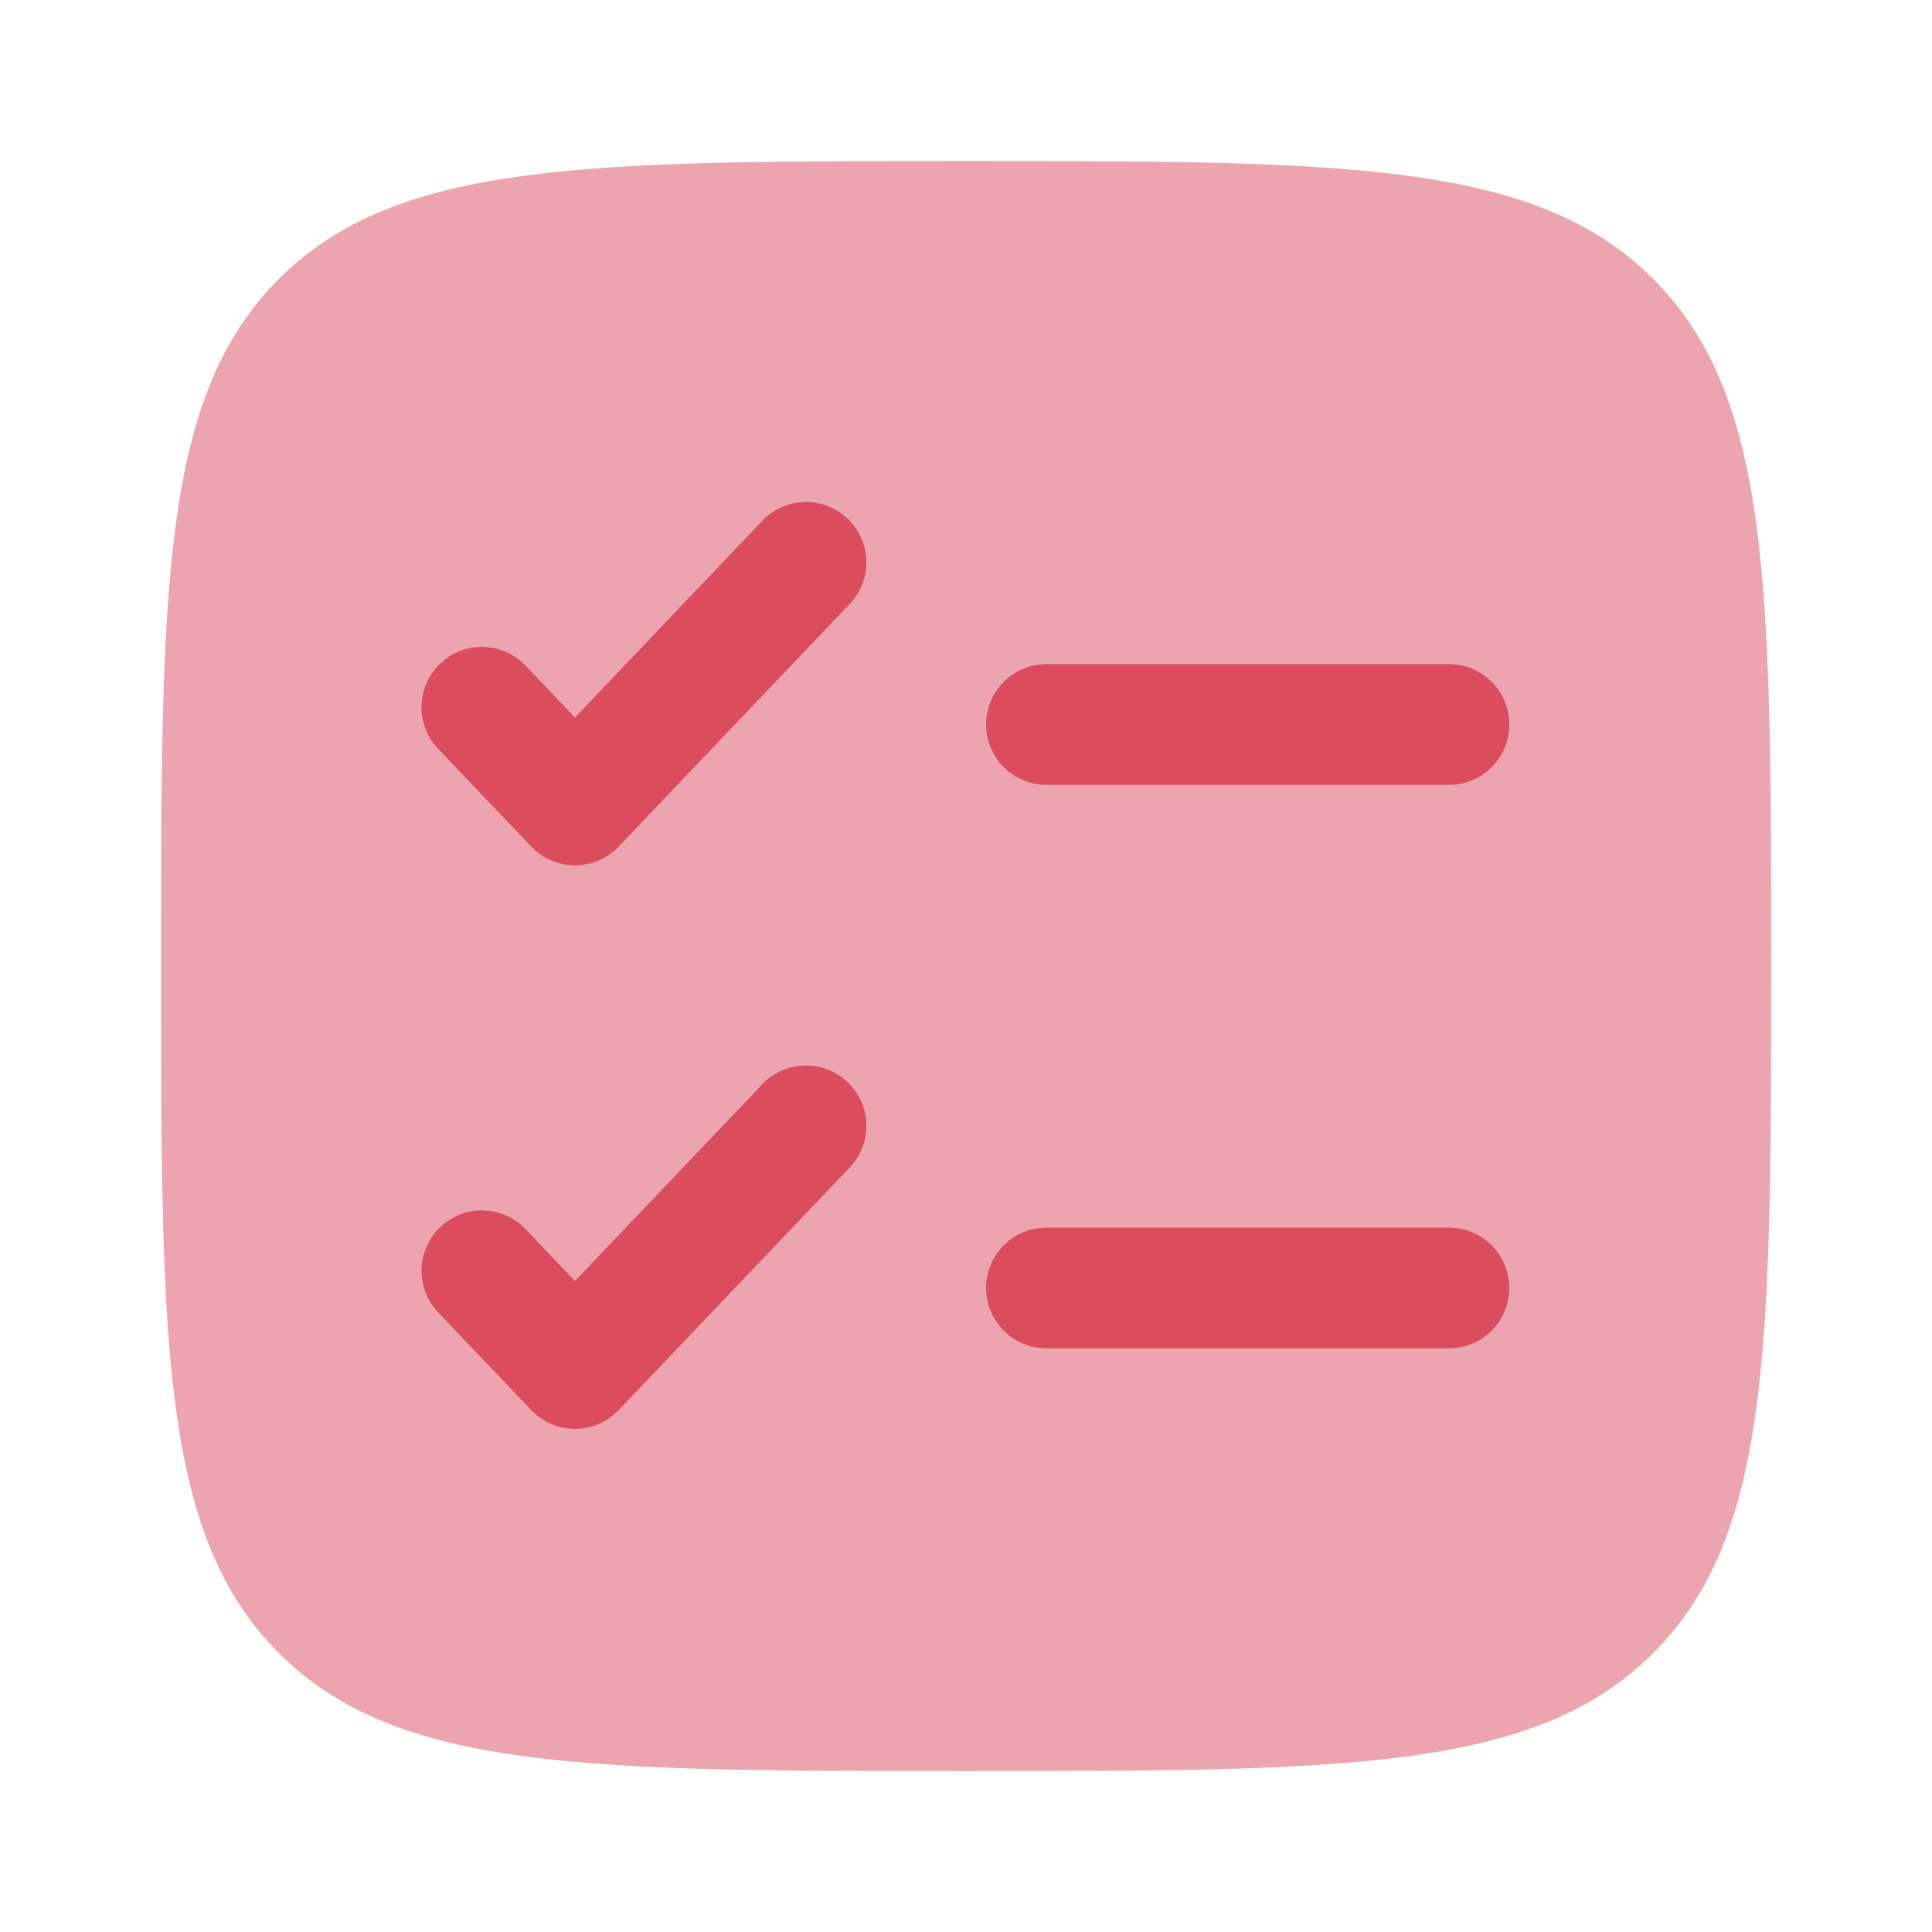
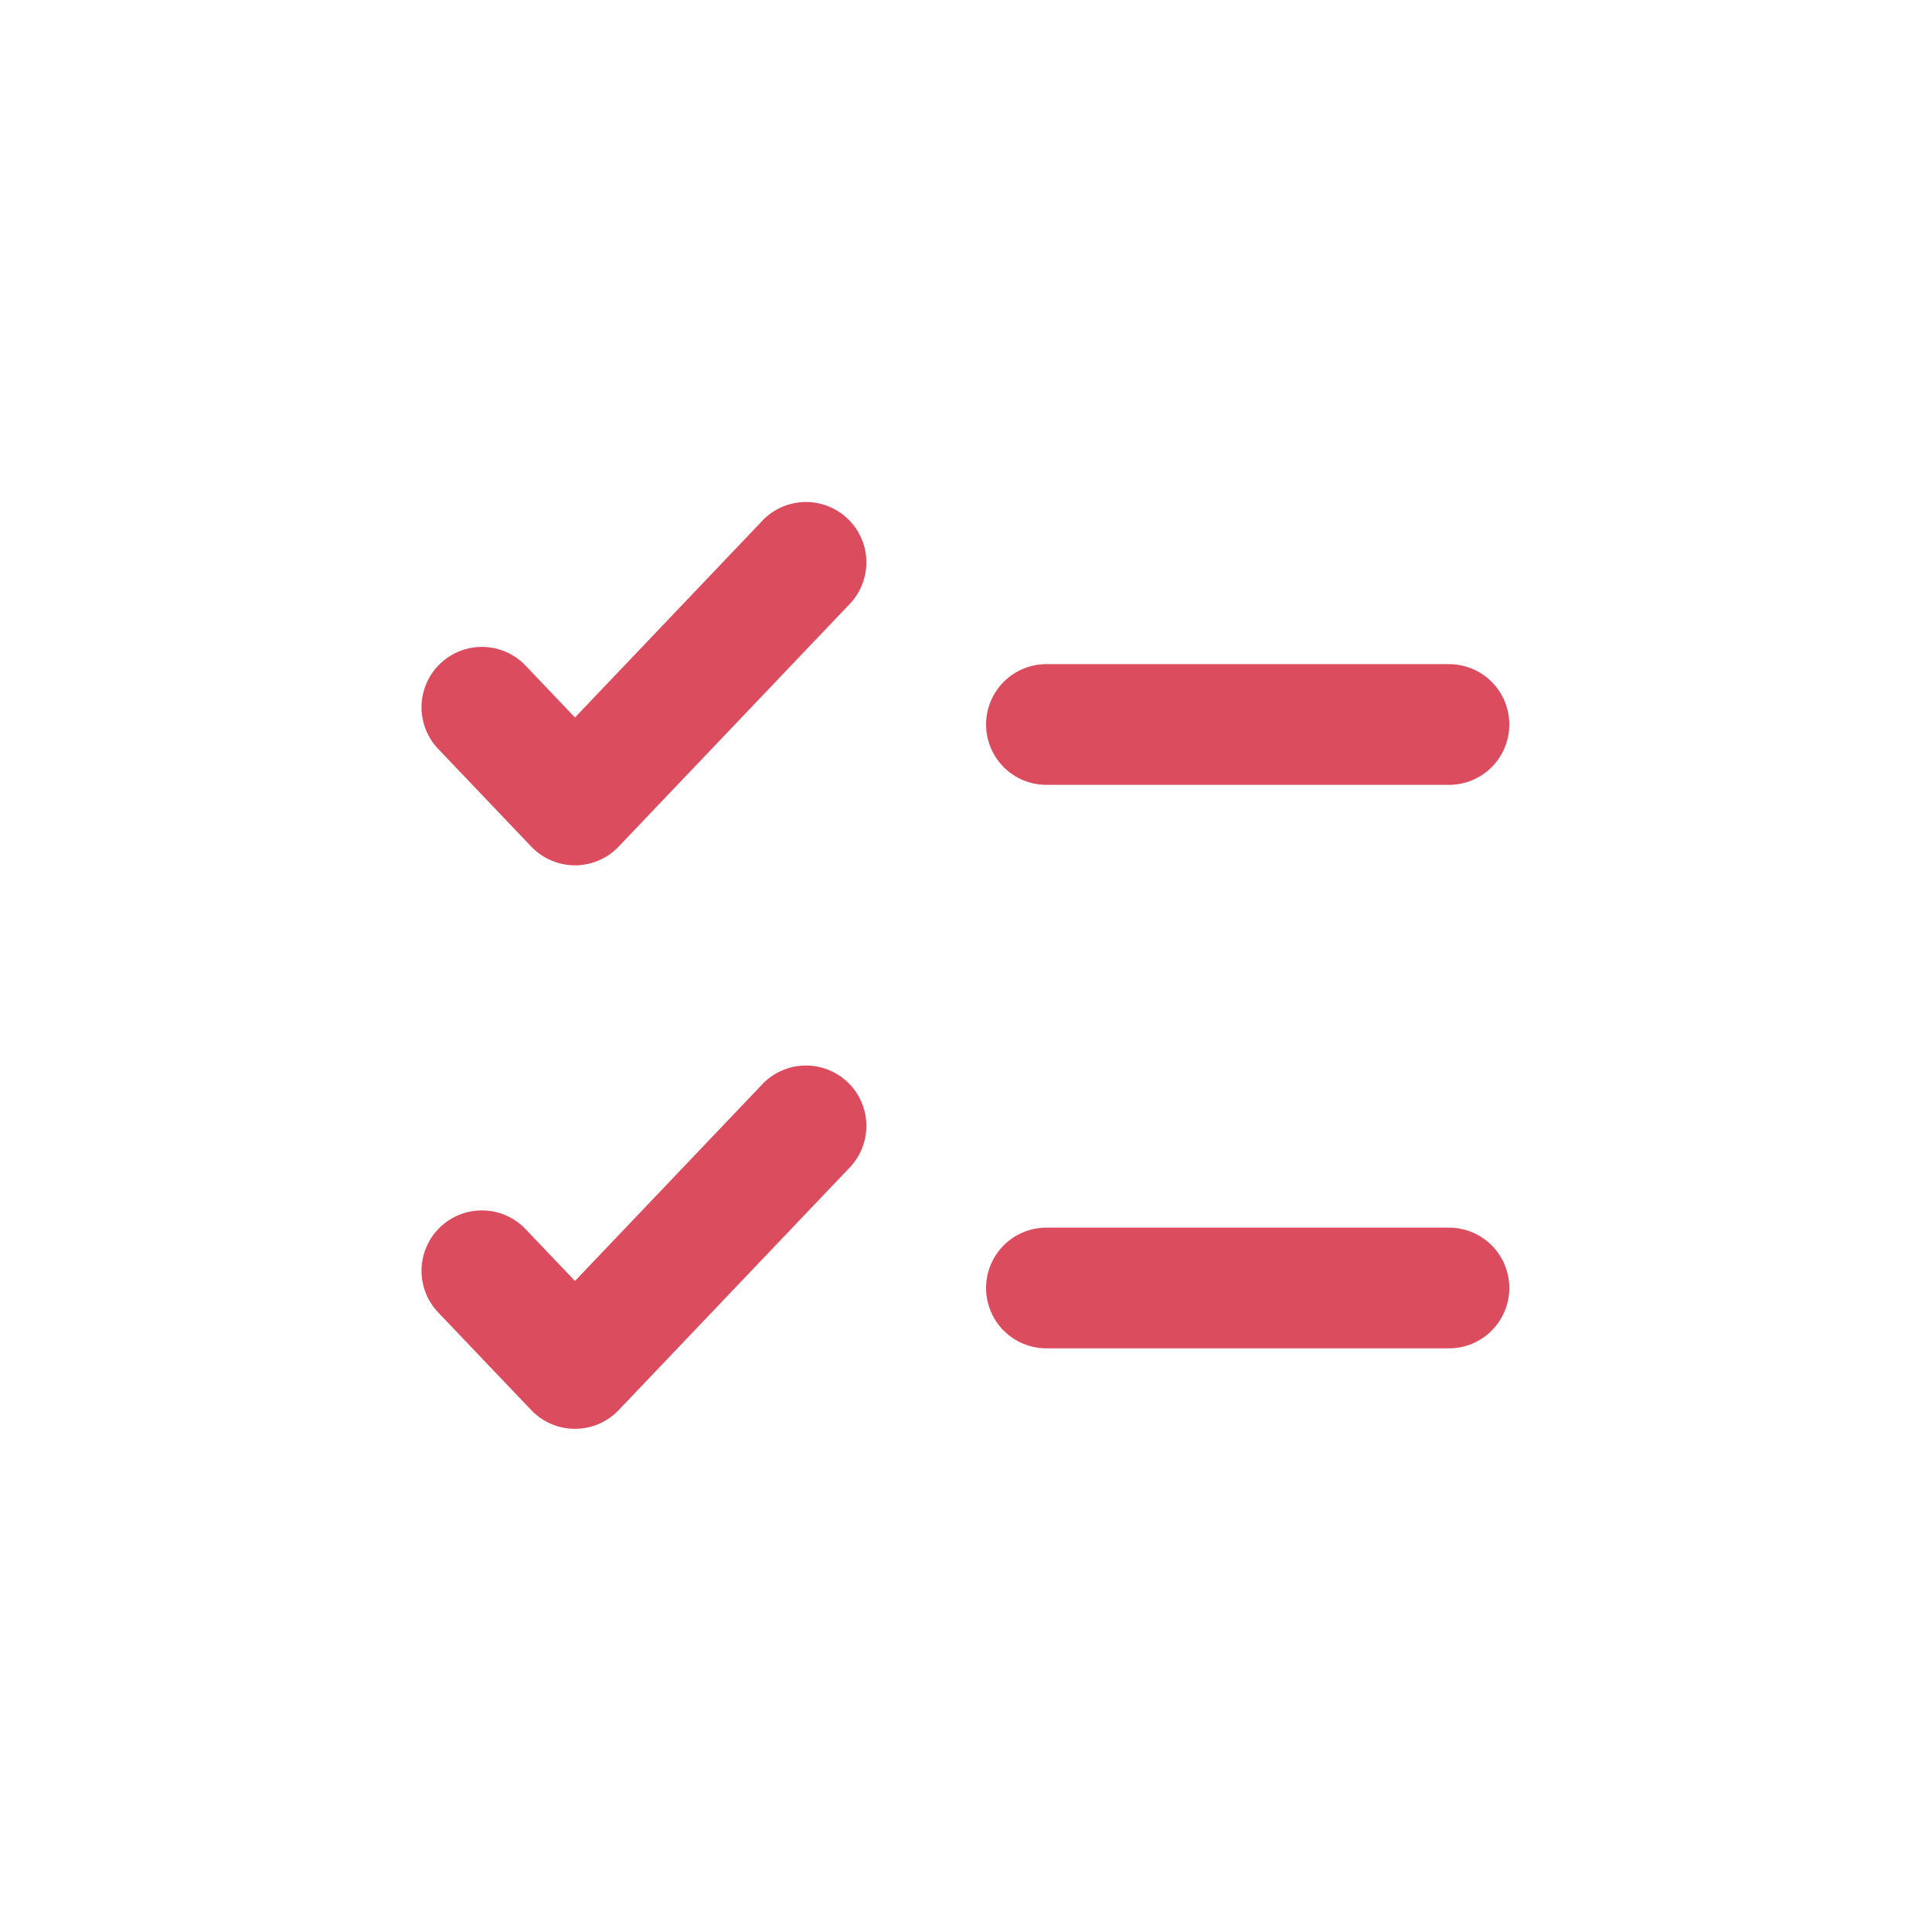
<svg xmlns="http://www.w3.org/2000/svg" width="41" height="41" viewBox="0 0 41 41" fill="none">
-   <path opacity="0.5" d="M3.418 20.5C3.418 12.447 3.418 8.421 5.919 5.918C8.423 3.417 12.448 3.417 20.501 3.417C28.554 3.417 32.581 3.417 35.082 5.918C37.585 8.422 37.585 12.447 37.585 20.5C37.585 28.553 37.585 32.58 35.082 35.081C32.583 37.584 28.554 37.584 20.501 37.584C12.448 37.584 8.422 37.584 5.919 35.081C3.418 32.582 3.418 28.553 3.418 20.5Z" fill="#DB4C5E" />
  <path d="M18.01 12.841C18.131 12.72 18.227 12.577 18.291 12.418C18.356 12.26 18.388 12.09 18.386 11.919C18.384 11.748 18.348 11.58 18.279 11.423C18.211 11.266 18.112 11.125 17.988 11.007C17.864 10.889 17.718 10.797 17.558 10.736C17.398 10.676 17.228 10.648 17.057 10.654C16.886 10.661 16.718 10.701 16.563 10.773C16.408 10.846 16.269 10.948 16.155 11.075L12.202 15.226L11.177 14.15C11.062 14.023 10.923 13.921 10.768 13.848C10.613 13.776 10.445 13.736 10.274 13.729C10.103 13.723 9.933 13.751 9.773 13.811C9.613 13.872 9.467 13.964 9.343 14.082C9.219 14.2 9.12 14.341 9.052 14.498C8.984 14.655 8.947 14.823 8.945 14.994C8.943 15.165 8.976 15.335 9.04 15.493C9.105 15.652 9.2 15.796 9.321 15.916L11.274 17.966C11.394 18.092 11.538 18.192 11.697 18.26C11.857 18.328 12.028 18.364 12.202 18.364C12.375 18.364 12.547 18.328 12.706 18.26C12.866 18.192 13.01 18.092 13.129 17.966L18.01 12.841ZM22.207 14.094C21.867 14.094 21.542 14.229 21.301 14.469C21.061 14.709 20.926 15.035 20.926 15.375C20.926 15.715 21.061 16.041 21.301 16.281C21.542 16.521 21.867 16.656 22.207 16.656H30.749C31.089 16.656 31.415 16.521 31.655 16.281C31.895 16.041 32.03 15.715 32.03 15.375C32.03 15.035 31.895 14.709 31.655 14.469C31.415 14.229 31.089 14.094 30.749 14.094H22.207ZM18.01 24.8C18.131 24.679 18.227 24.535 18.291 24.377C18.356 24.218 18.388 24.049 18.386 23.878C18.384 23.707 18.348 23.538 18.279 23.381C18.211 23.224 18.112 23.083 17.988 22.965C17.864 22.847 17.718 22.755 17.558 22.695C17.398 22.634 17.228 22.606 17.057 22.613C16.886 22.619 16.718 22.659 16.563 22.732C16.408 22.804 16.269 22.906 16.155 23.033L12.202 27.184L11.177 26.108C11.062 25.981 10.923 25.879 10.768 25.807C10.613 25.734 10.445 25.694 10.274 25.688C10.103 25.681 9.933 25.709 9.773 25.77C9.613 25.83 9.467 25.922 9.343 26.04C9.219 26.158 9.12 26.299 9.052 26.456C8.984 26.613 8.947 26.782 8.945 26.953C8.943 27.124 8.976 27.293 9.04 27.452C9.105 27.61 9.2 27.754 9.321 27.875L11.274 29.925C11.394 30.05 11.538 30.15 11.697 30.219C11.857 30.287 12.028 30.322 12.202 30.322C12.375 30.322 12.547 30.287 12.706 30.219C12.866 30.15 13.01 30.05 13.129 29.925L18.01 24.8ZM22.207 26.052C21.867 26.052 21.542 26.187 21.301 26.427C21.061 26.667 20.926 26.993 20.926 27.333C20.926 27.673 21.061 27.999 21.301 28.239C21.542 28.479 21.867 28.614 22.207 28.614H30.749C31.089 28.614 31.415 28.479 31.655 28.239C31.895 27.999 32.03 27.673 32.03 27.333C32.03 26.993 31.895 26.667 31.655 26.427C31.415 26.187 31.089 26.052 30.749 26.052H22.207Z" fill="#DB4C5E" />
</svg>